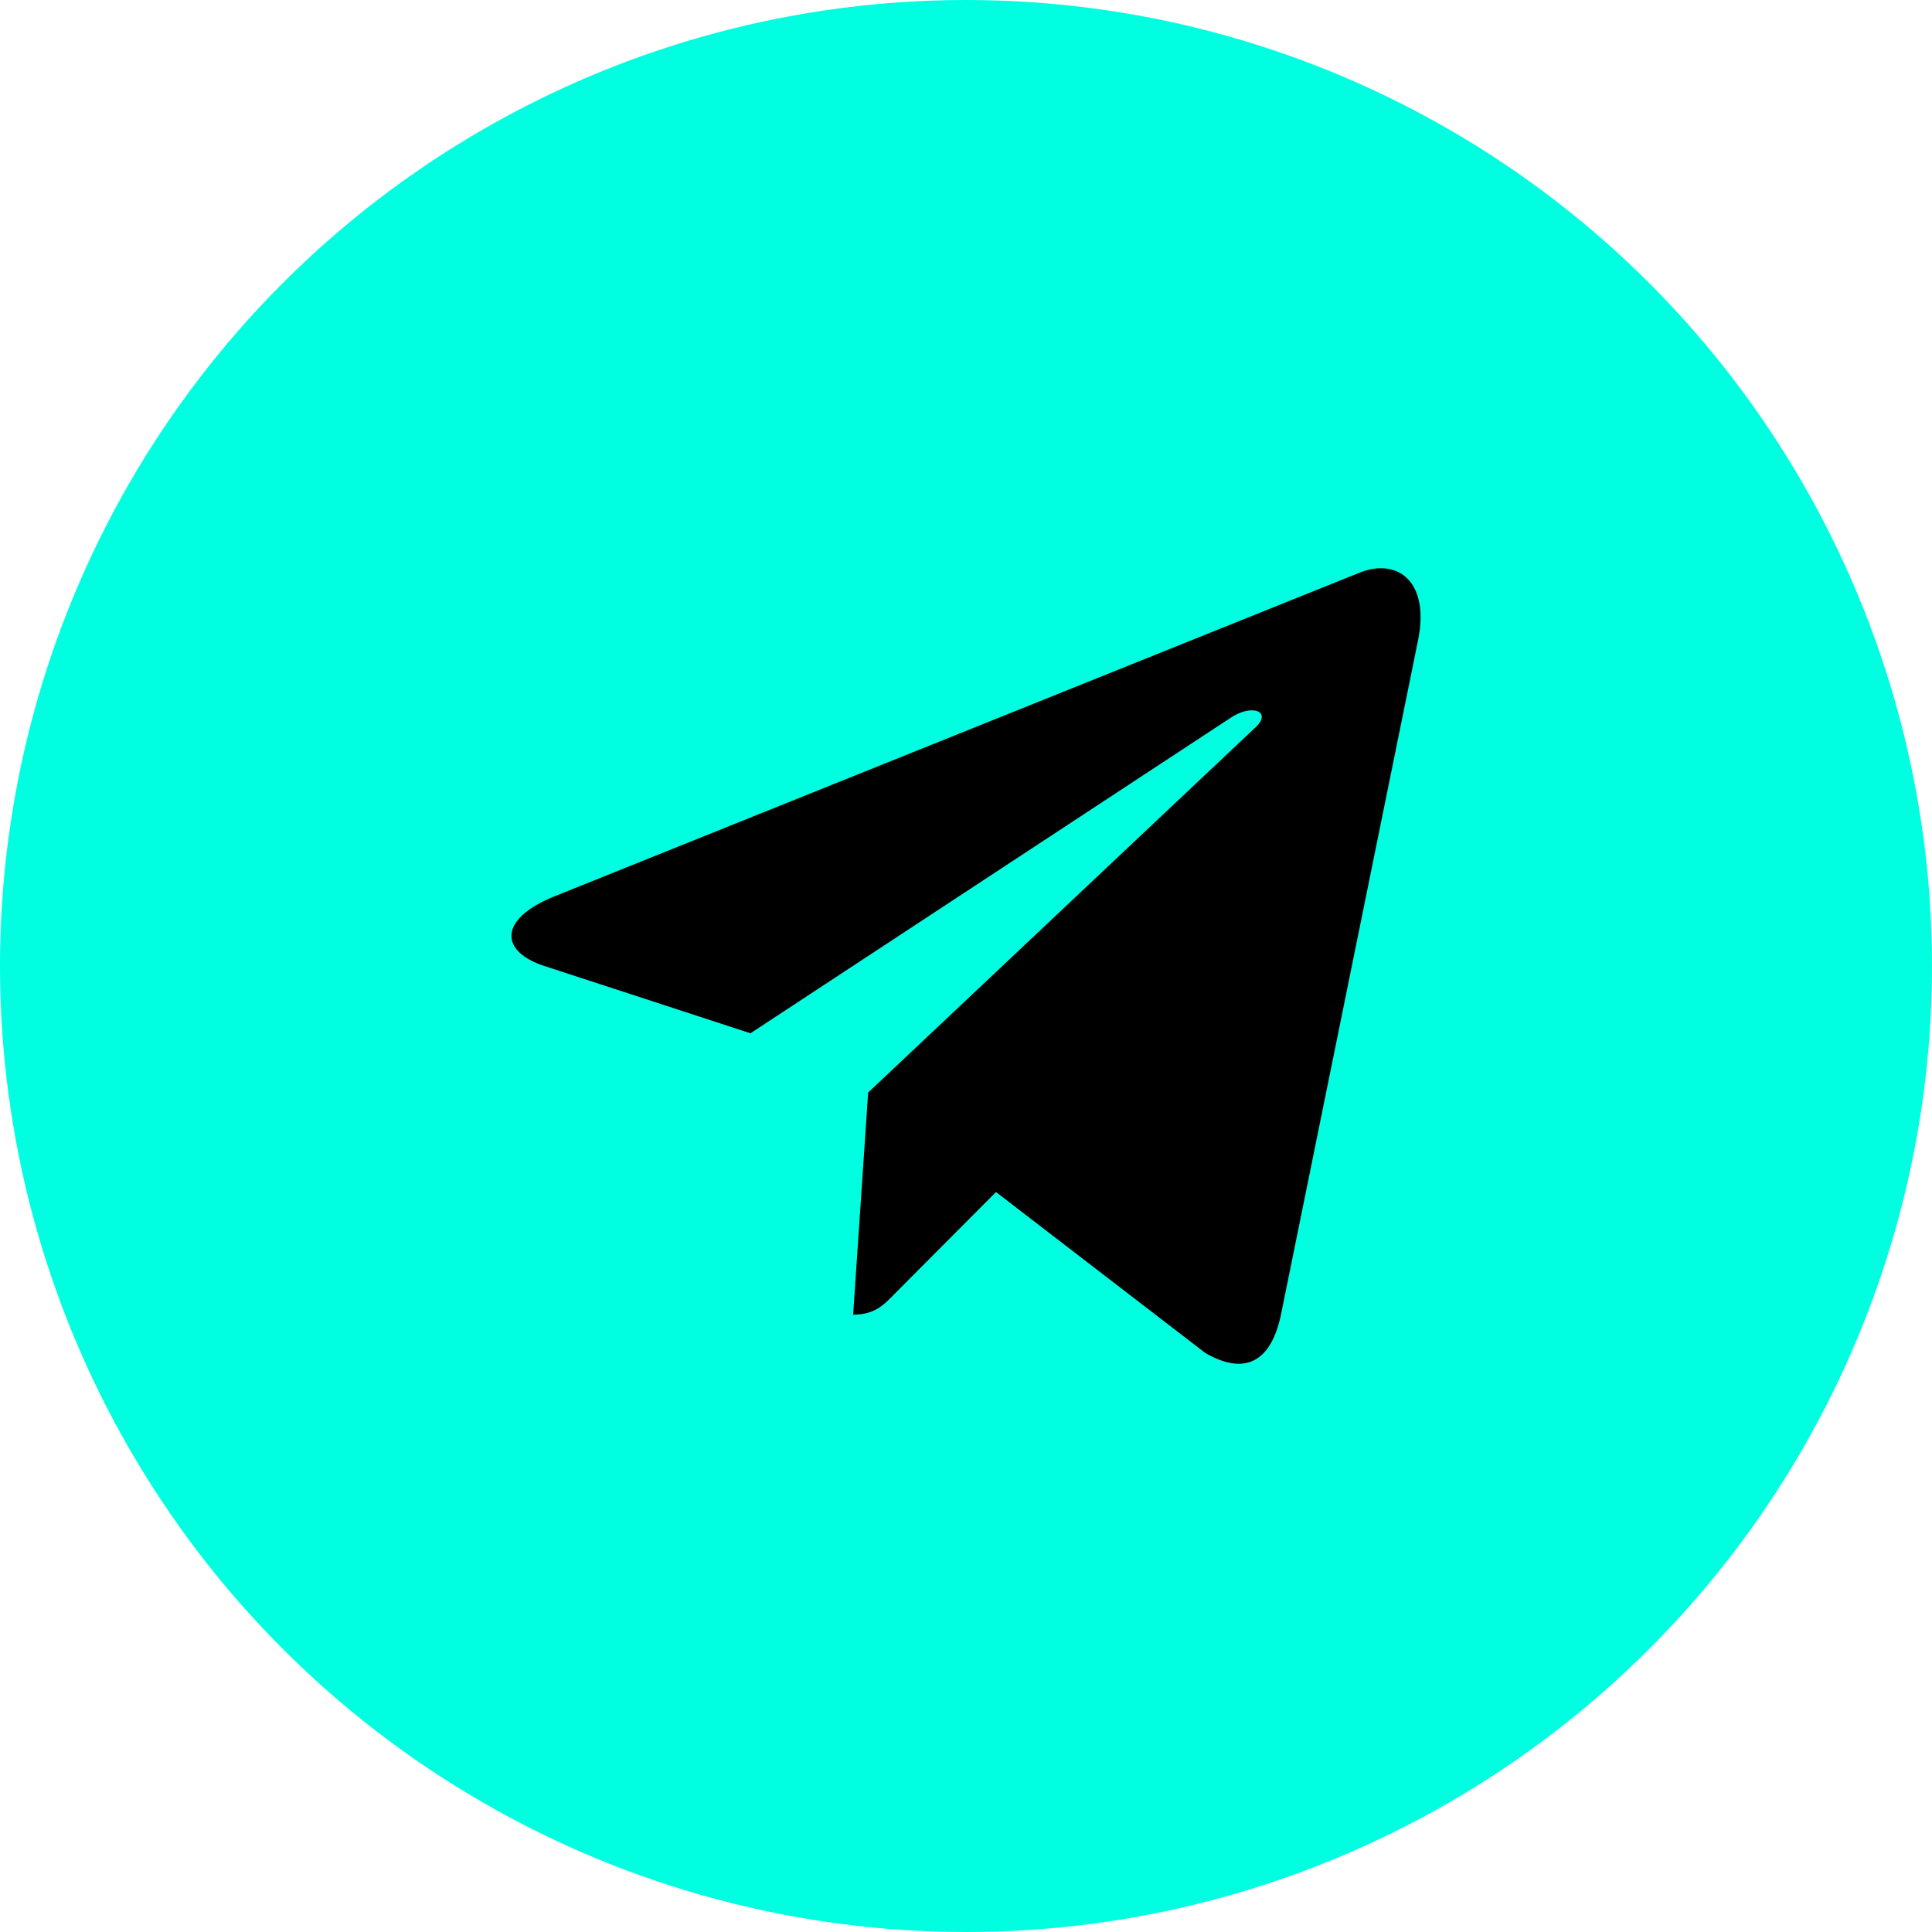
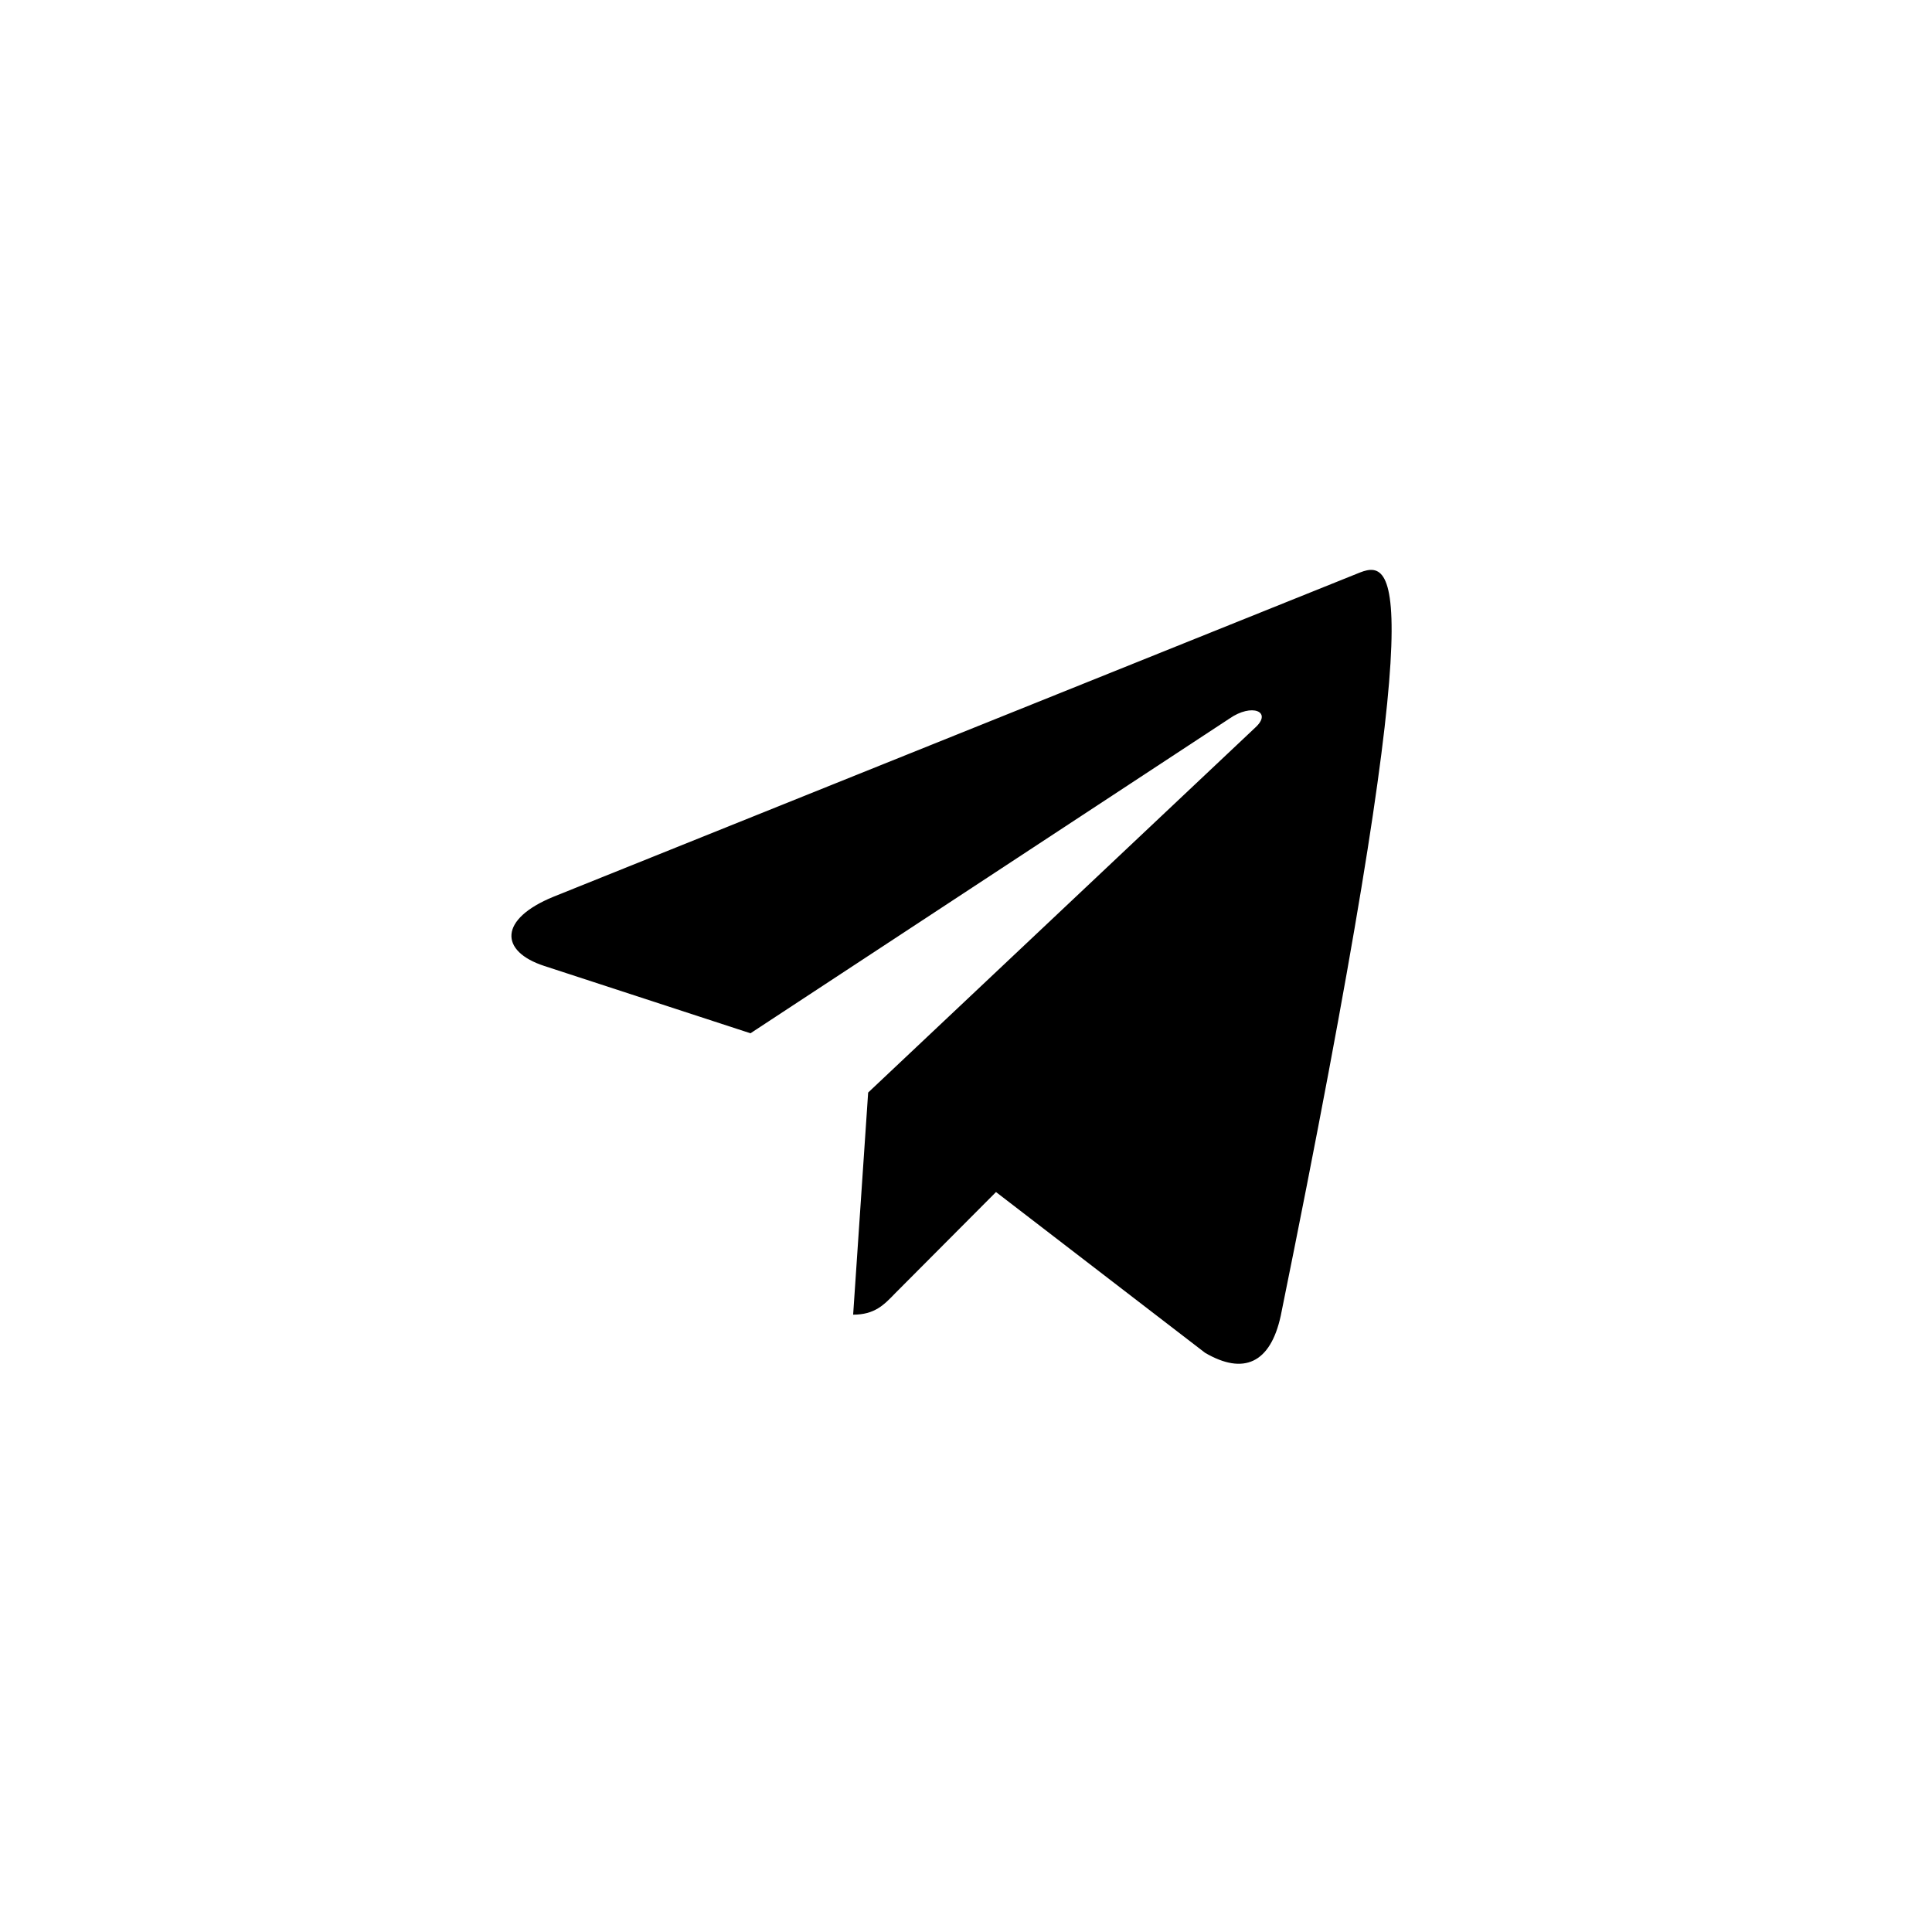
<svg xmlns="http://www.w3.org/2000/svg" width="34" height="34" viewBox="0 0 34 34" fill="none">
-   <circle cx="17" cy="17" r="17" fill="#00FFE1" />
-   <path d="M15.278 19.227L15.014 23.136C15.392 23.136 15.556 22.965 15.753 22.76L17.528 20.978L21.207 23.807C21.882 24.202 22.357 23.994 22.539 23.155L24.954 11.275C25.168 10.228 24.594 9.818 23.936 10.074L9.743 15.78C8.774 16.175 8.789 16.742 9.578 16.999L13.207 18.184L21.636 12.646C22.032 12.37 22.393 12.523 22.096 12.799L15.278 19.227Z" fill="black" />
+   <path d="M15.278 19.227L15.014 23.136C15.392 23.136 15.556 22.965 15.753 22.76L17.528 20.978L21.207 23.807C21.882 24.202 22.357 23.994 22.539 23.155C25.168 10.228 24.594 9.818 23.936 10.074L9.743 15.78C8.774 16.175 8.789 16.742 9.578 16.999L13.207 18.184L21.636 12.646C22.032 12.37 22.393 12.523 22.096 12.799L15.278 19.227Z" fill="black" />
</svg>